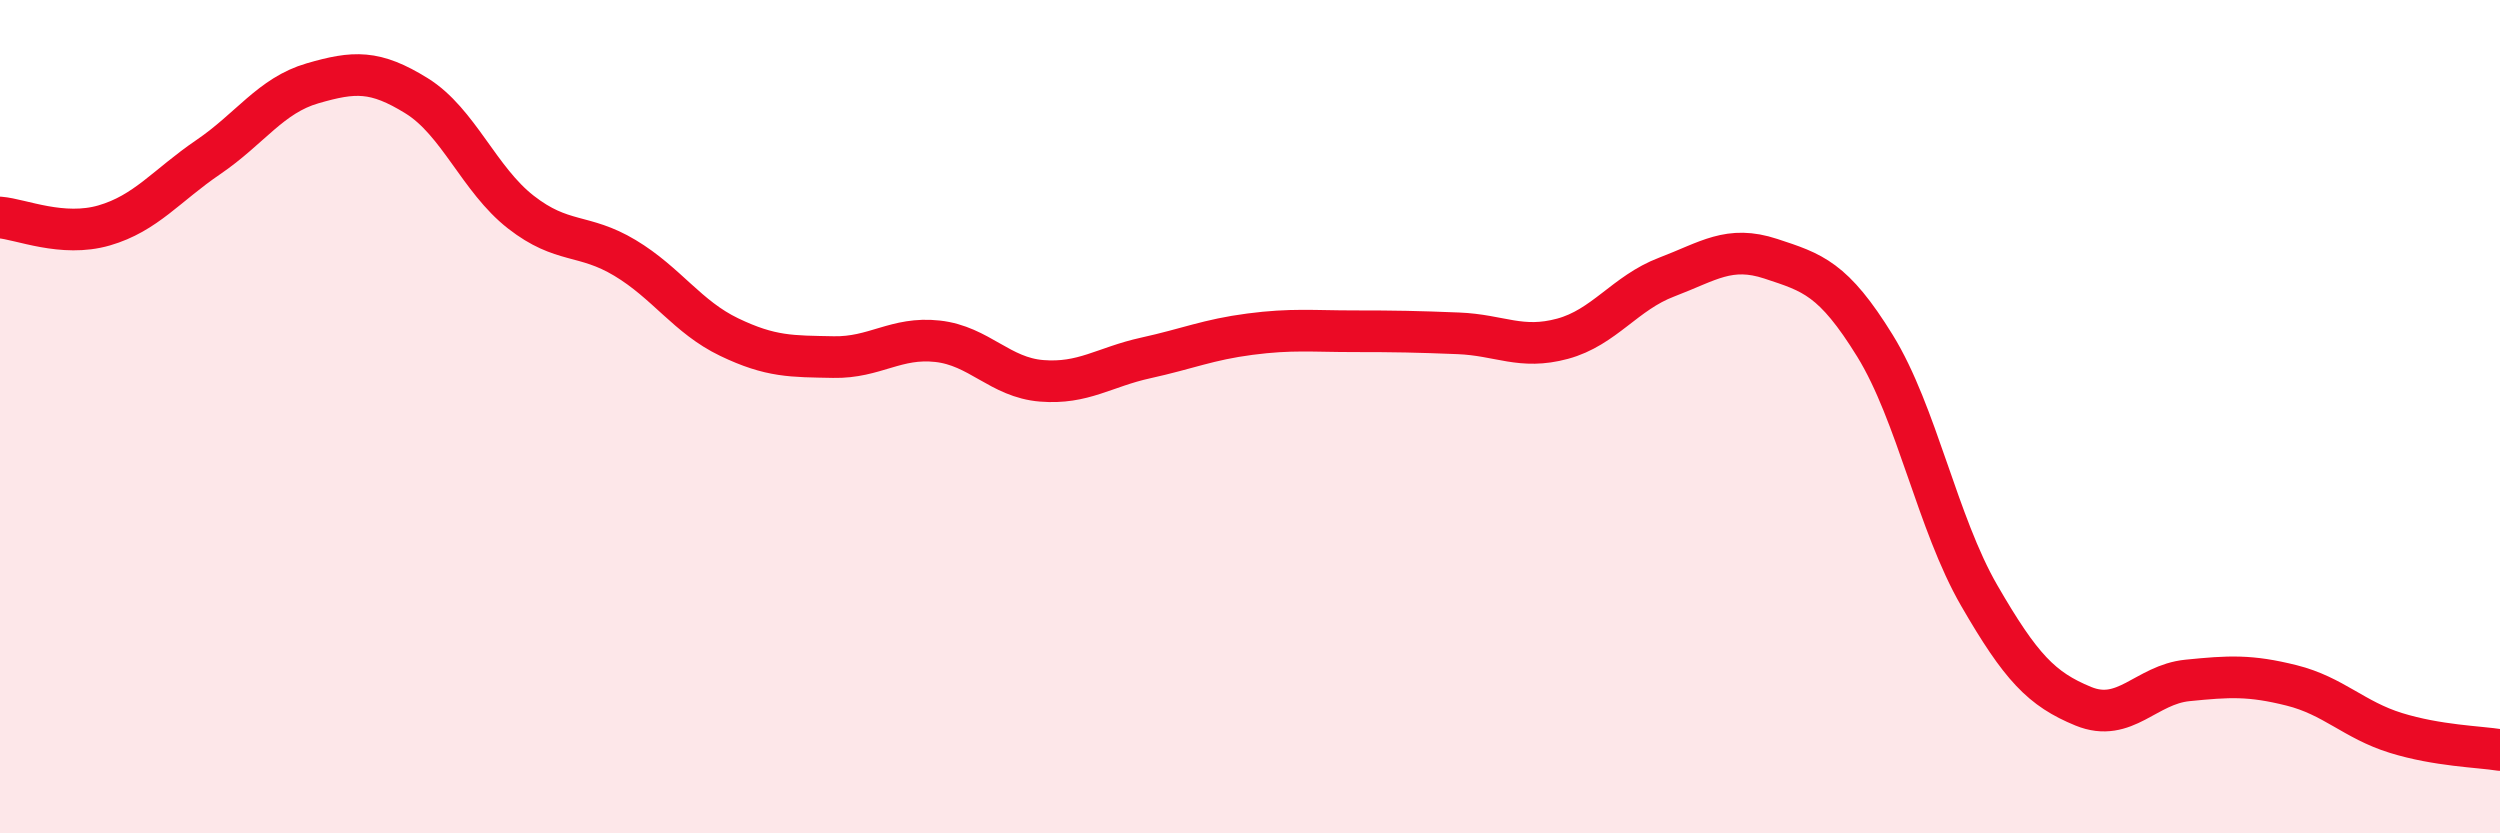
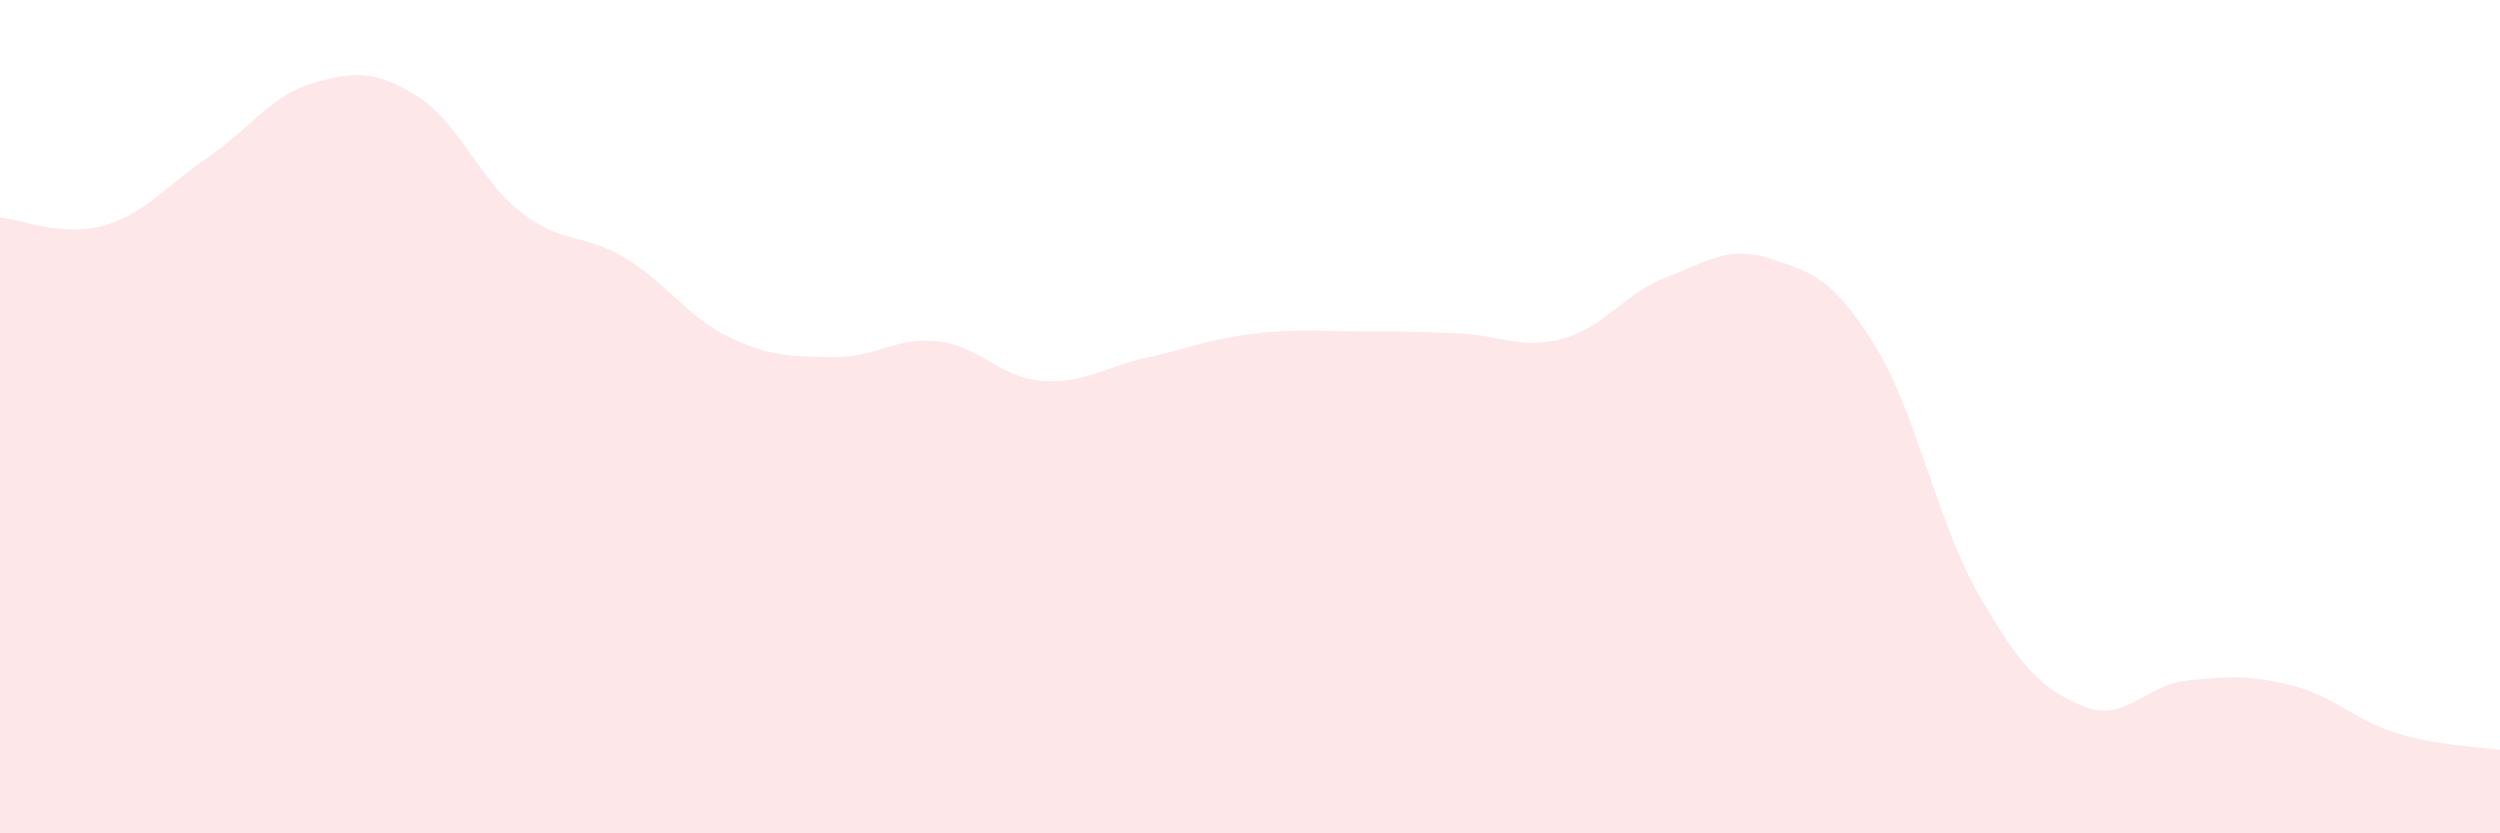
<svg xmlns="http://www.w3.org/2000/svg" width="60" height="20" viewBox="0 0 60 20">
  <path d="M 0,5.22 C 0.5,5.26 1.5,5.7 2.5,5.41 C 3.5,5.12 4,4.45 5,3.77 C 6,3.09 6.5,2.29 7.5,2 C 8.5,1.71 9,1.68 10,2.3 C 11,2.92 11.5,4.31 12.5,5.09 C 13.5,5.87 14,5.59 15,6.19 C 16,6.79 16.5,7.61 17.5,8.09 C 18.5,8.57 19,8.55 20,8.57 C 21,8.59 21.5,8.08 22.5,8.19 C 23.5,8.3 24,9.06 25,9.14 C 26,9.22 26.5,8.81 27.5,8.59 C 28.5,8.37 29,8.15 30,8.02 C 31,7.89 31.5,7.95 32.5,7.95 C 33.5,7.95 34,7.96 35,8 C 36,8.04 36.5,8.4 37.5,8.13 C 38.5,7.86 39,7.03 40,6.65 C 41,6.27 41.5,5.88 42.5,6.21 C 43.5,6.54 44,6.68 45,8.3 C 46,9.92 46.5,12.56 47.5,14.29 C 48.5,16.02 49,16.54 50,16.95 C 51,17.36 51.5,16.43 52.5,16.33 C 53.5,16.23 54,16.2 55,16.45 C 56,16.7 56.5,17.28 57.5,17.59 C 58.5,17.9 59.5,17.92 60,18L60 20L0 20Z" fill="#EB0A25" opacity="0.1" stroke-linecap="round" stroke-linejoin="round" />
-   <path d="M 0,5.22 C 0.5,5.26 1.5,5.7 2.5,5.41 C 3.5,5.12 4,4.45 5,3.77 C 6,3.09 6.5,2.29 7.5,2 C 8.5,1.71 9,1.68 10,2.3 C 11,2.92 11.5,4.31 12.5,5.09 C 13.5,5.87 14,5.59 15,6.19 C 16,6.79 16.5,7.61 17.5,8.09 C 18.5,8.57 19,8.55 20,8.57 C 21,8.59 21.5,8.08 22.5,8.19 C 23.5,8.3 24,9.06 25,9.14 C 26,9.22 26.5,8.81 27.5,8.59 C 28.5,8.37 29,8.15 30,8.02 C 31,7.89 31.5,7.95 32.5,7.95 C 33.5,7.95 34,7.96 35,8 C 36,8.04 36.5,8.4 37.5,8.13 C 38.5,7.86 39,7.03 40,6.65 C 41,6.27 41.5,5.88 42.5,6.21 C 43.5,6.54 44,6.68 45,8.3 C 46,9.92 46.5,12.56 47.5,14.29 C 48.5,16.02 49,16.54 50,16.95 C 51,17.36 51.5,16.43 52.5,16.33 C 53.5,16.23 54,16.2 55,16.45 C 56,16.7 56.5,17.28 57.5,17.59 C 58.5,17.9 59.5,17.92 60,18" stroke="#EB0A25" stroke-width="1" fill="none" stroke-linecap="round" stroke-linejoin="round" />
</svg>